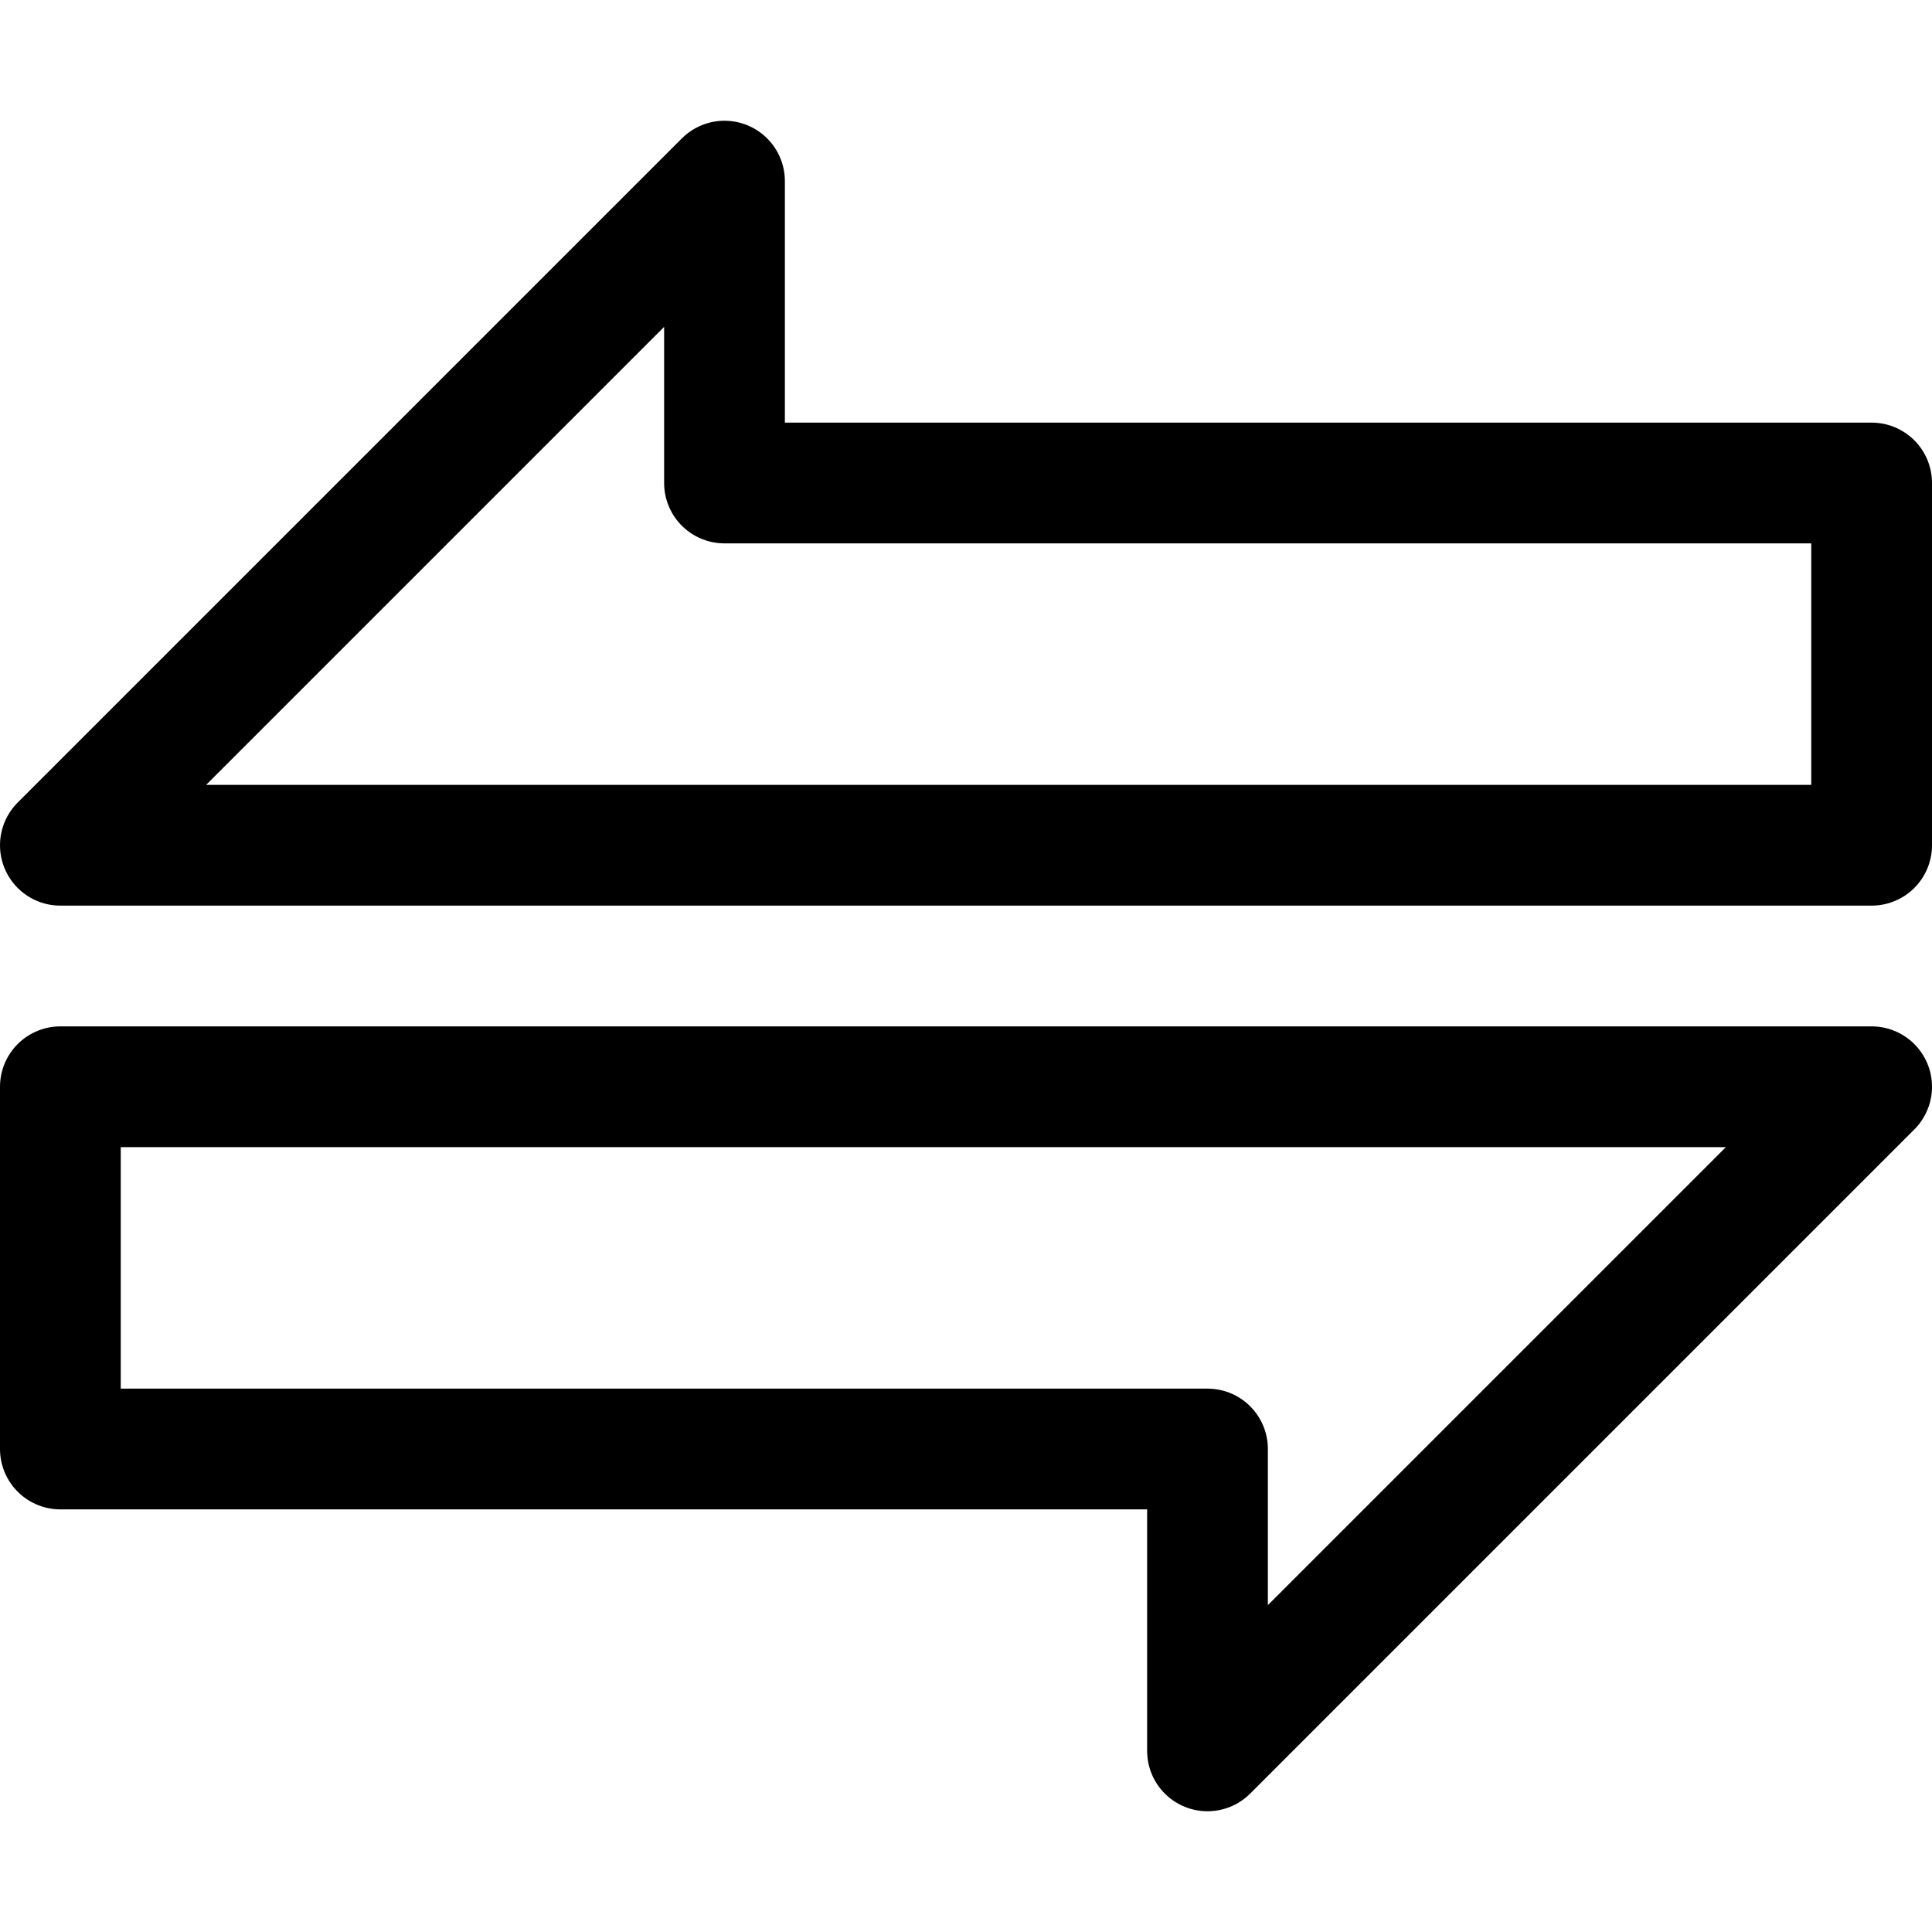
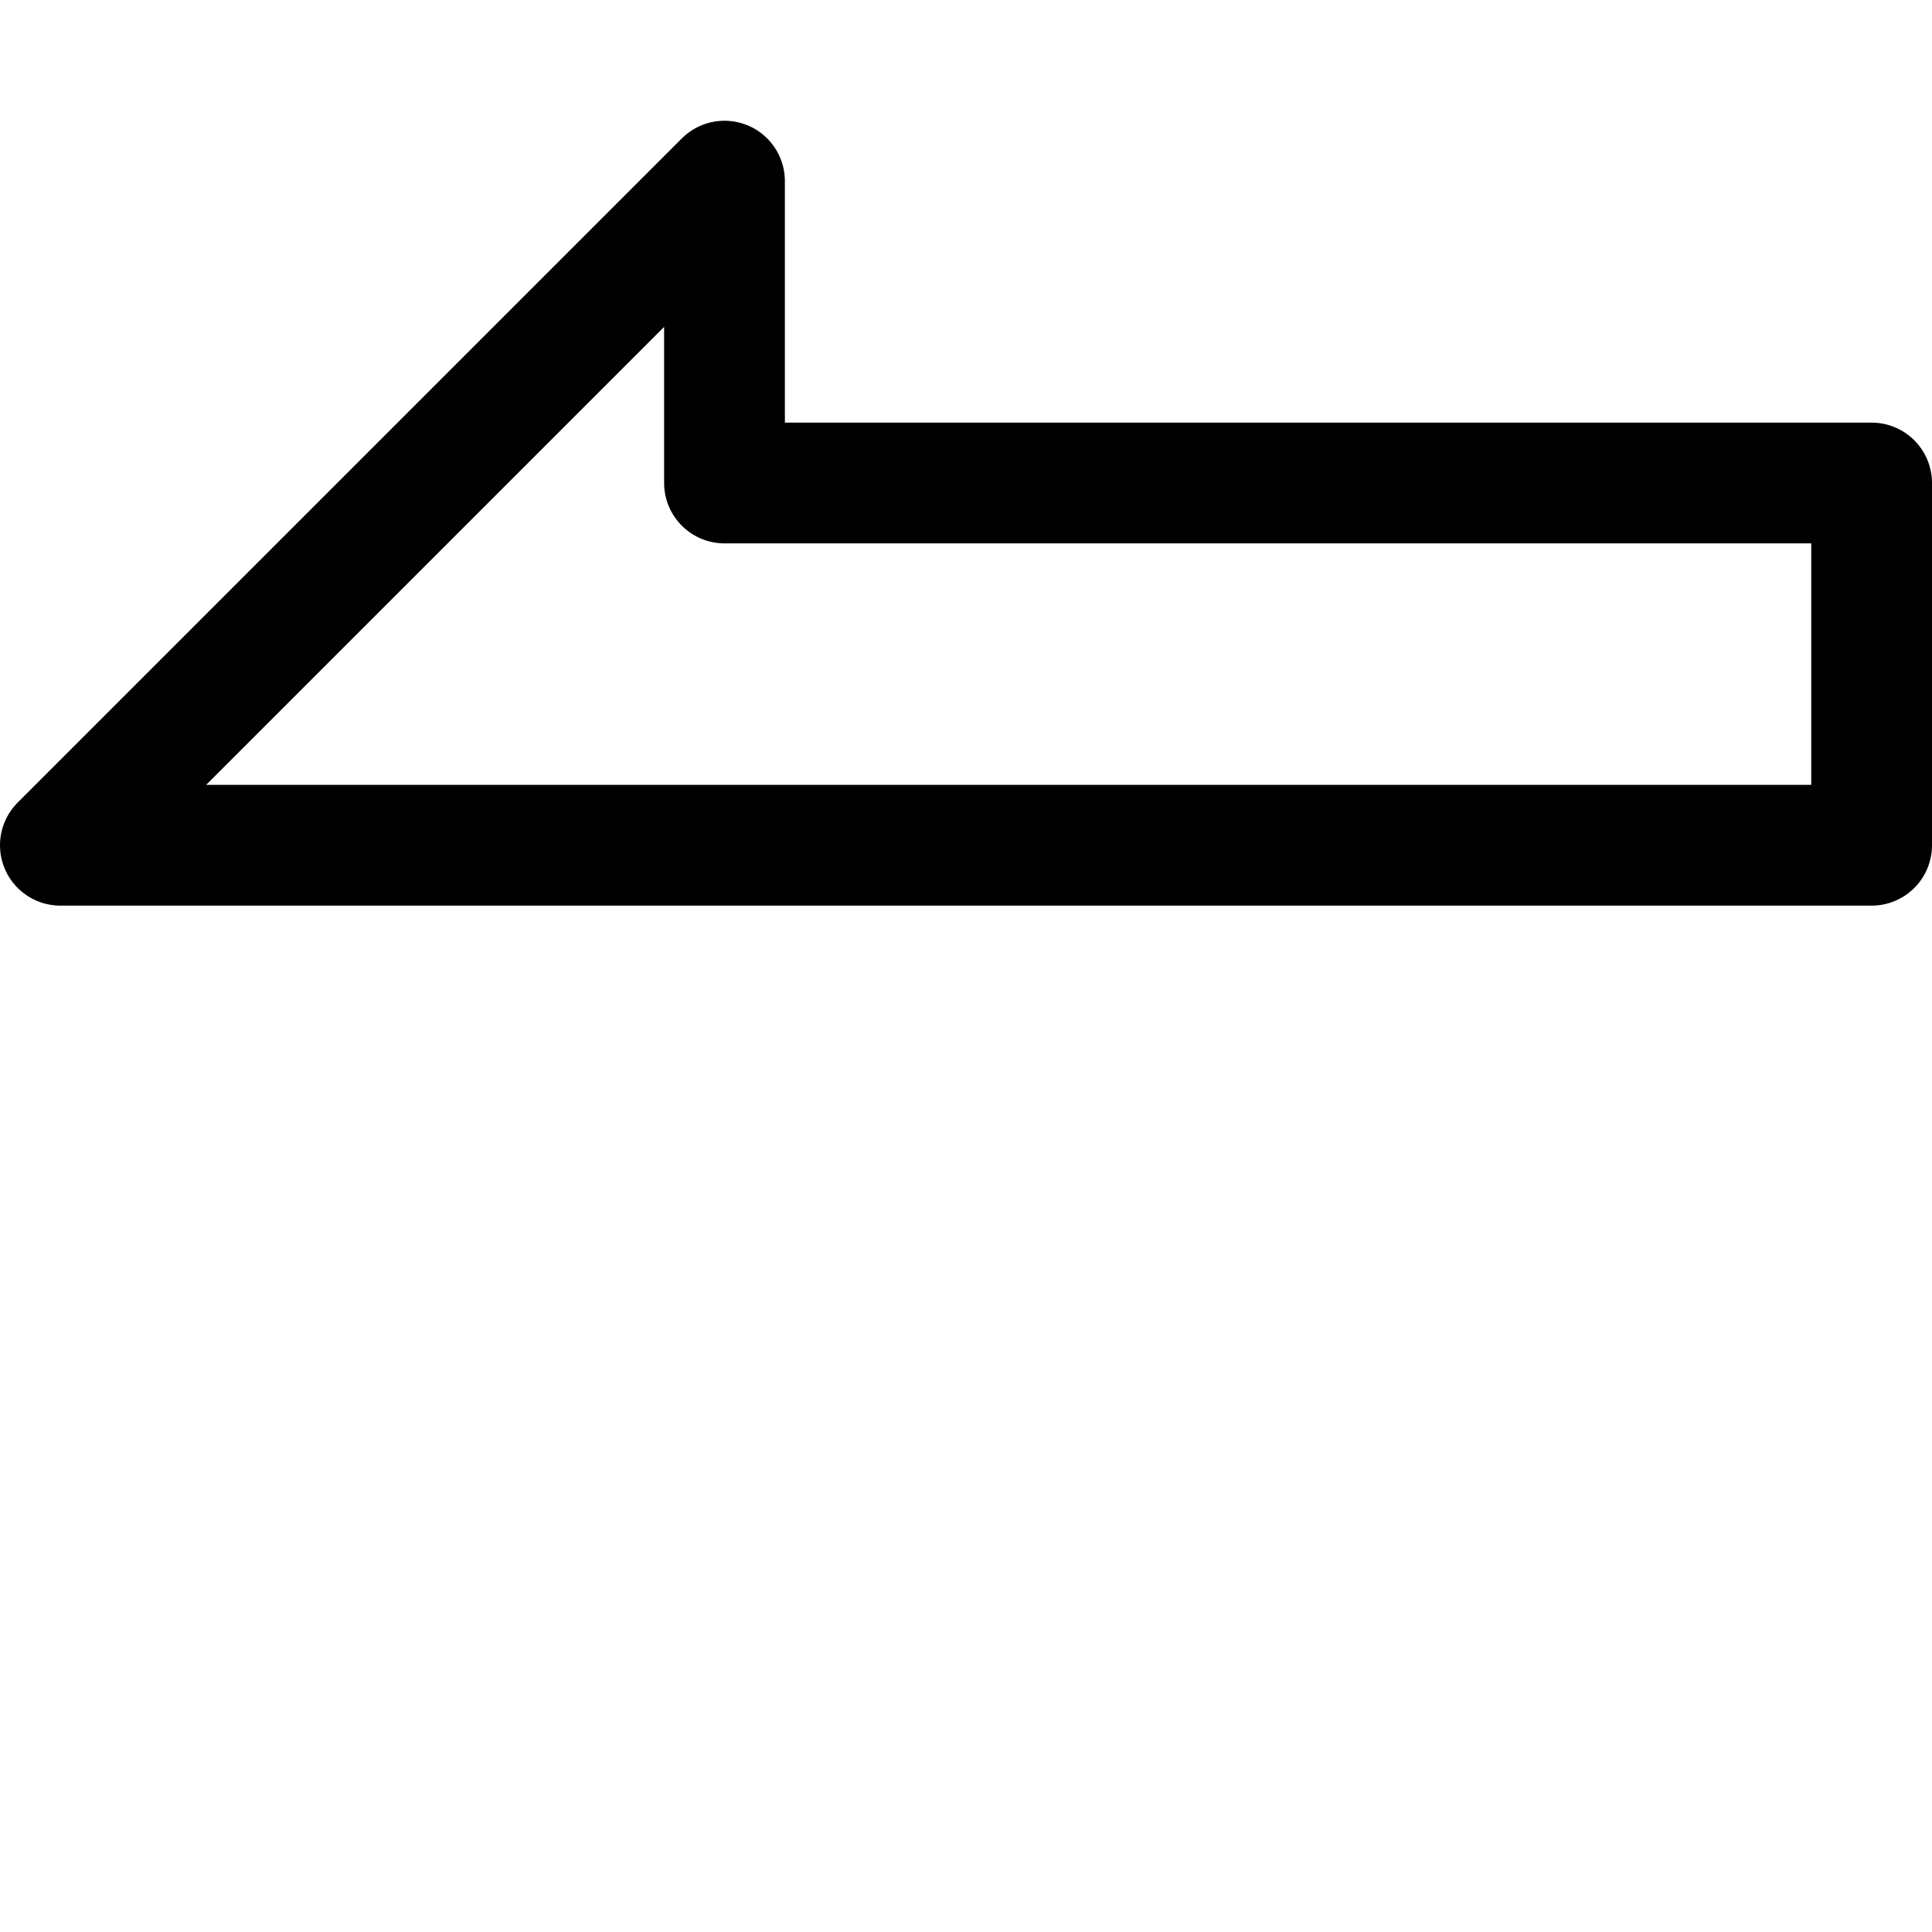
<svg xmlns="http://www.w3.org/2000/svg" enable-background="new 0 0 32 32" id="Layer_4" version="1.1" viewBox="0 0 32 32" xml:space="preserve">
  <g>
    <polygon fill="none" points="12,3 12,8 31,8    31,14 1,14  " stroke="#000000" stroke-linejoin="round" stroke-miterlimit="10" stroke-width="2" />
-     <polygon fill="none" points="20,29 20,24 1,24    1,18 31,18  " stroke="#000000" stroke-linejoin="round" stroke-miterlimit="10" stroke-width="2" />
  </g>
</svg>